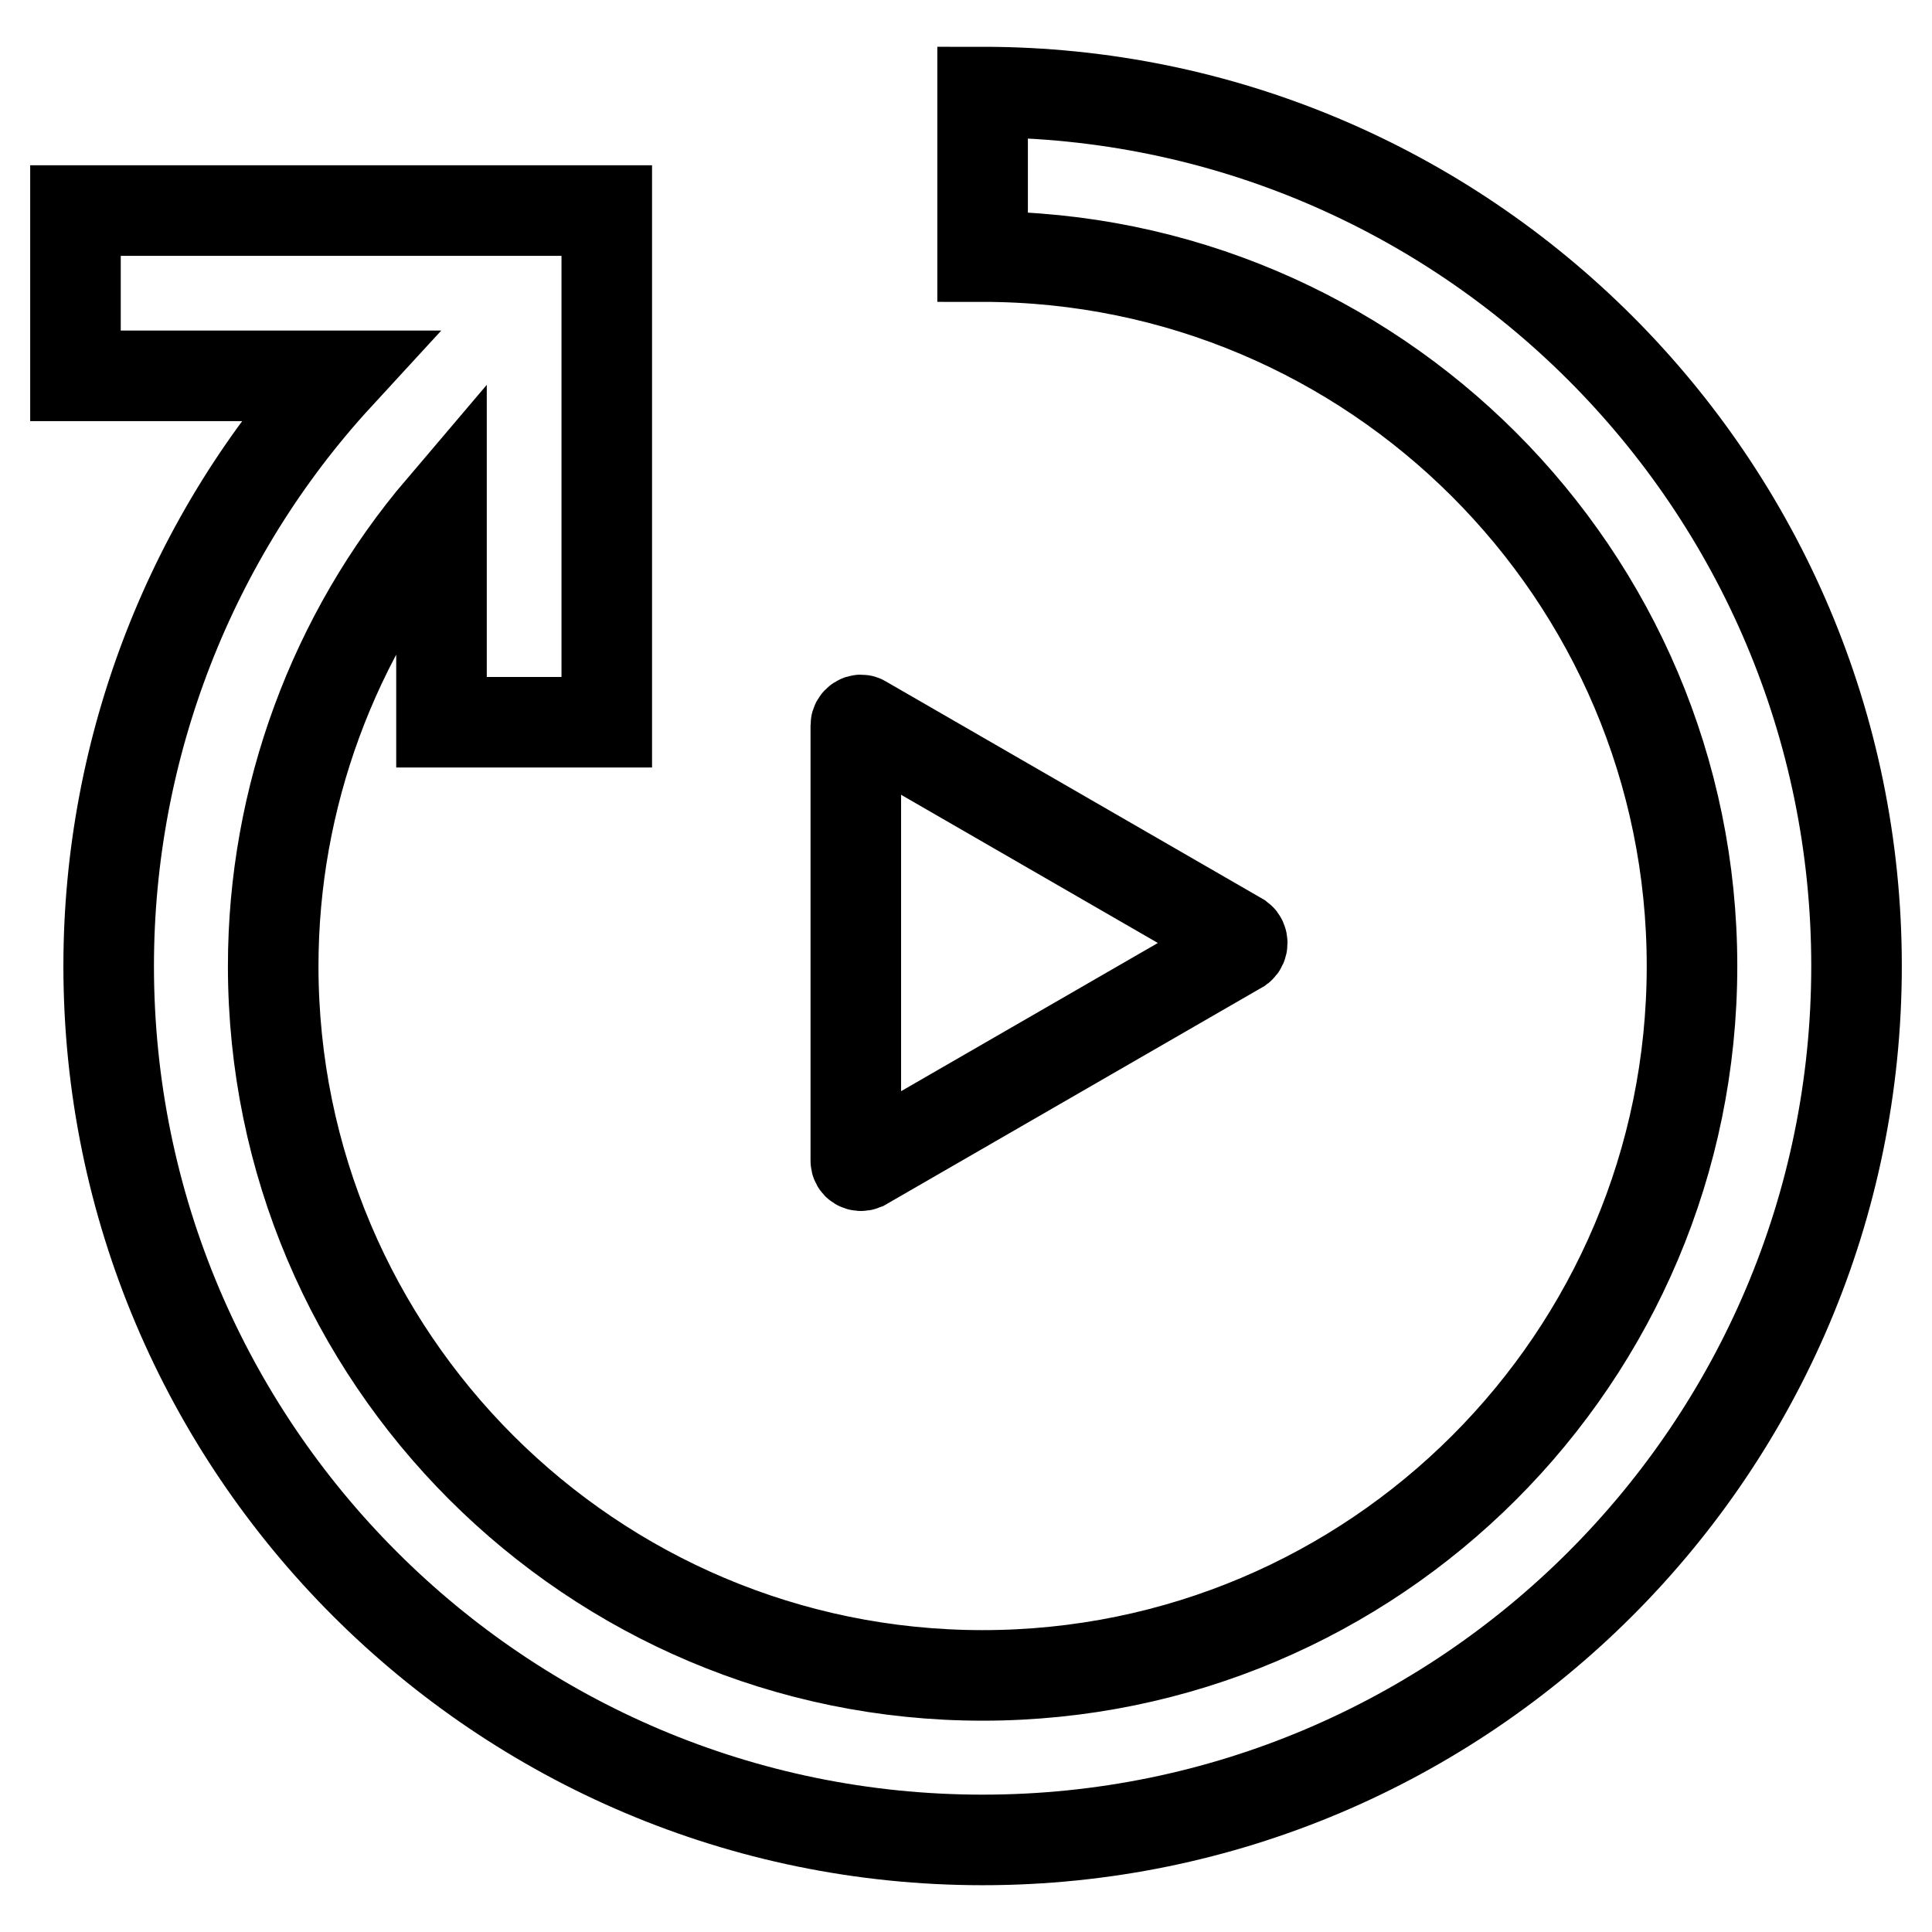
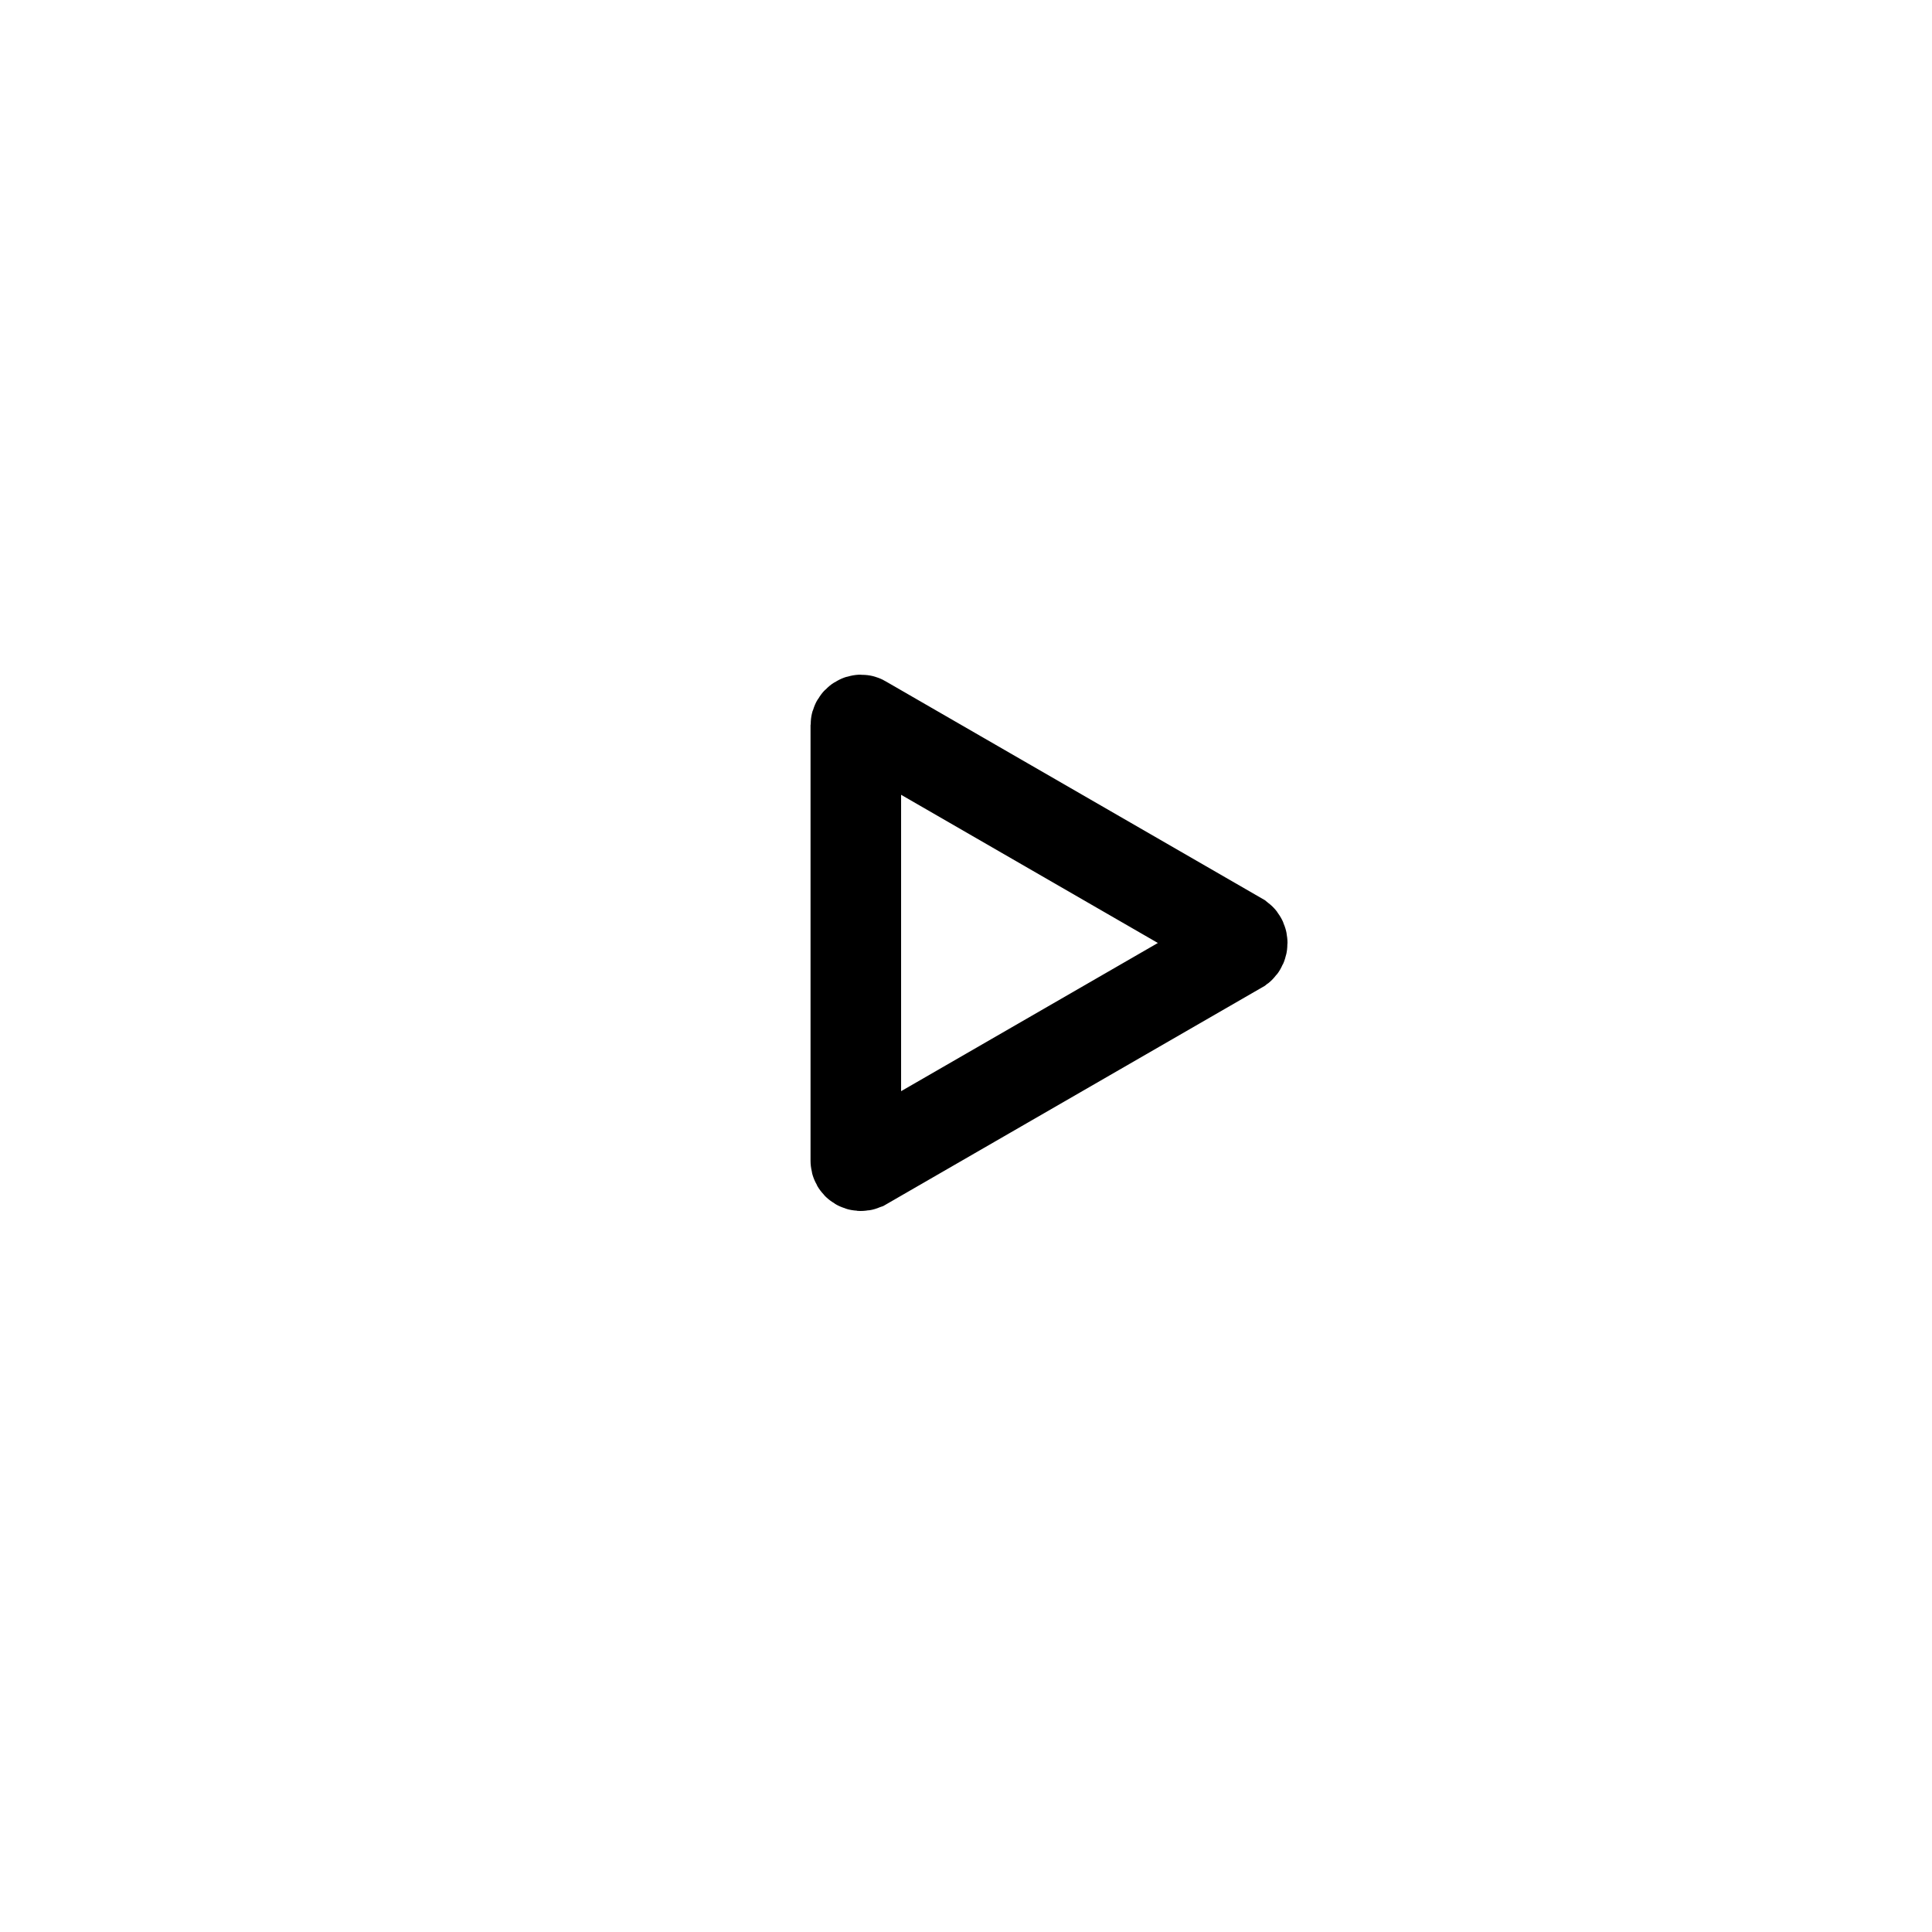
<svg xmlns="http://www.w3.org/2000/svg" version="1.1" x="0px" y="0px" viewBox="0 0 256 256" enable-background="new 0 0 256 256" xml:space="preserve">
  <g>
-     <path stroke-width="12" fill-opacity="0" stroke="#000000" d="M130.2,12.2V34c51.8,0,94,42.1,94,94s-42.1,94-94,94c-51.8,0-94-42.1-94-94c0-22.3,8-43.9,22.3-60.7v28.4 h21.9V27.9H10v21.9h34.8C25.3,71,14.4,99,14.4,128c0,63.9,51.9,115.8,115.8,115.8c63.9,0,115.8-51.9,115.8-115.8 S194.1,12.2,130.2,12.2z" />
    <path stroke-width="12" fill-opacity="0" stroke="#000000" d="M164.3,124.3l-49.9-28.8c-0.4-0.3-1,0.1-1,0.6v57.7c0,0.5,0.5,0.8,1,0.6l49.9-28.8 C164.7,125.3,164.7,124.6,164.3,124.3z" />
  </g>
</svg>